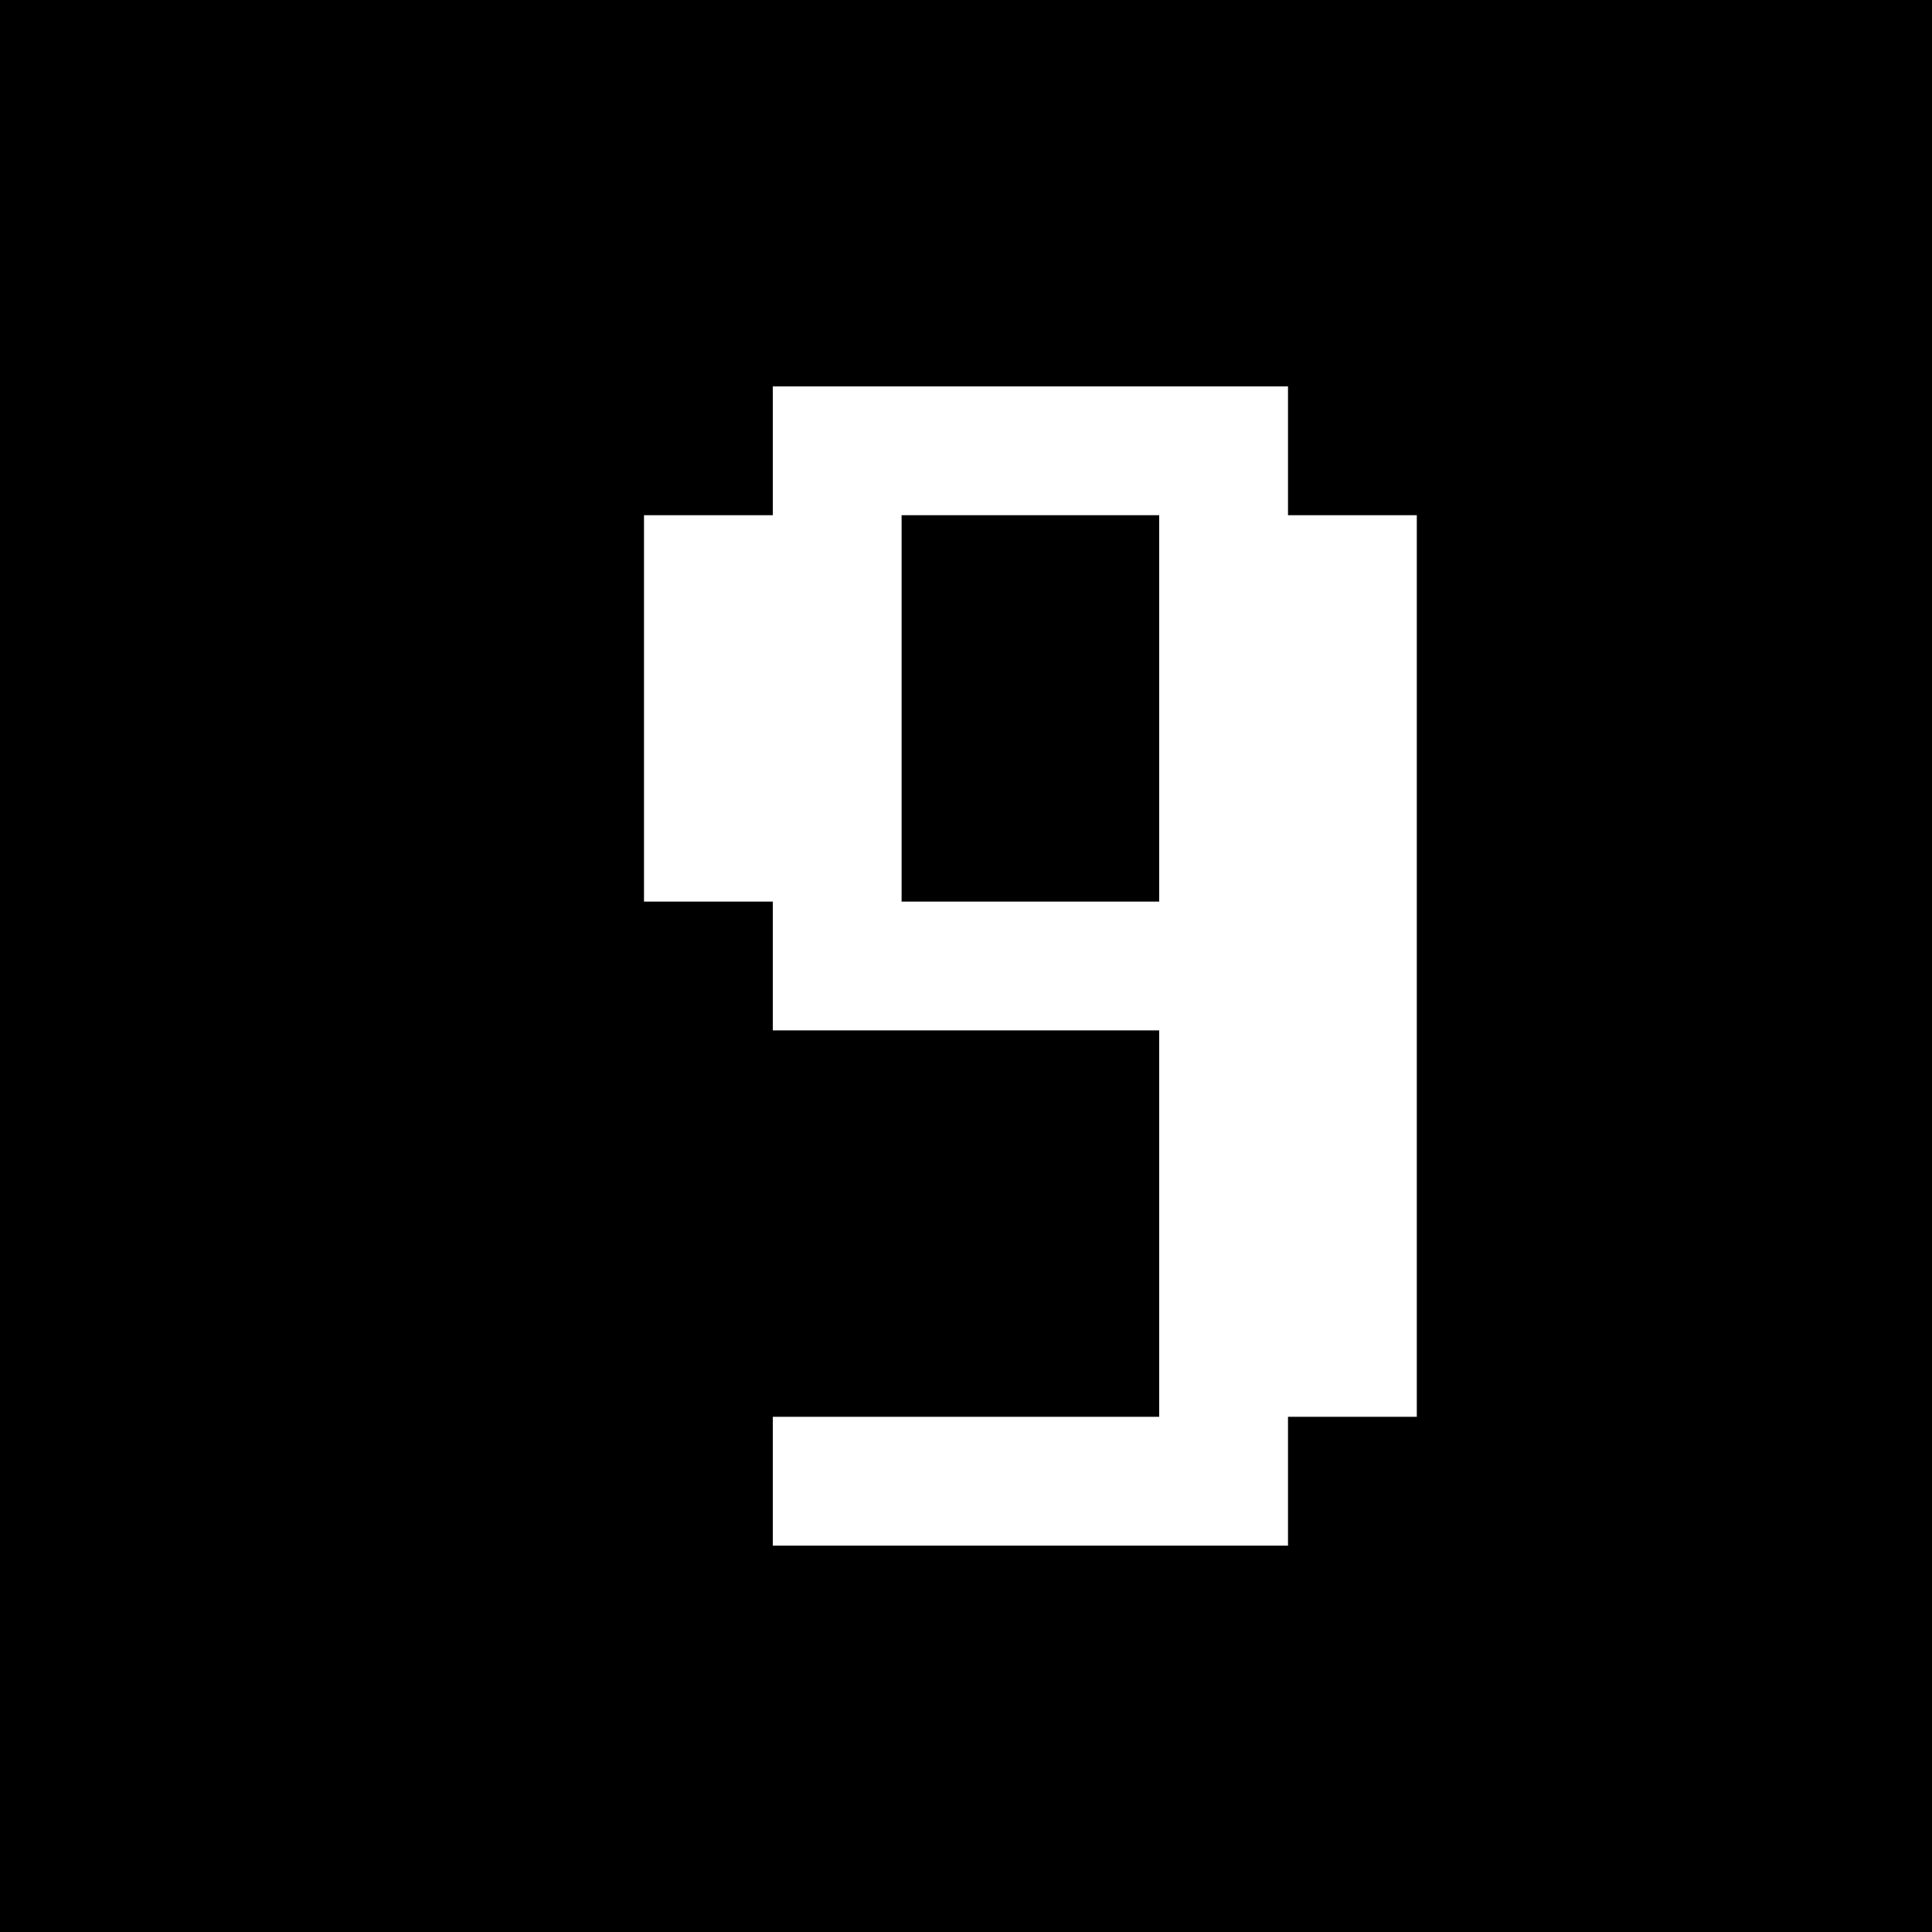
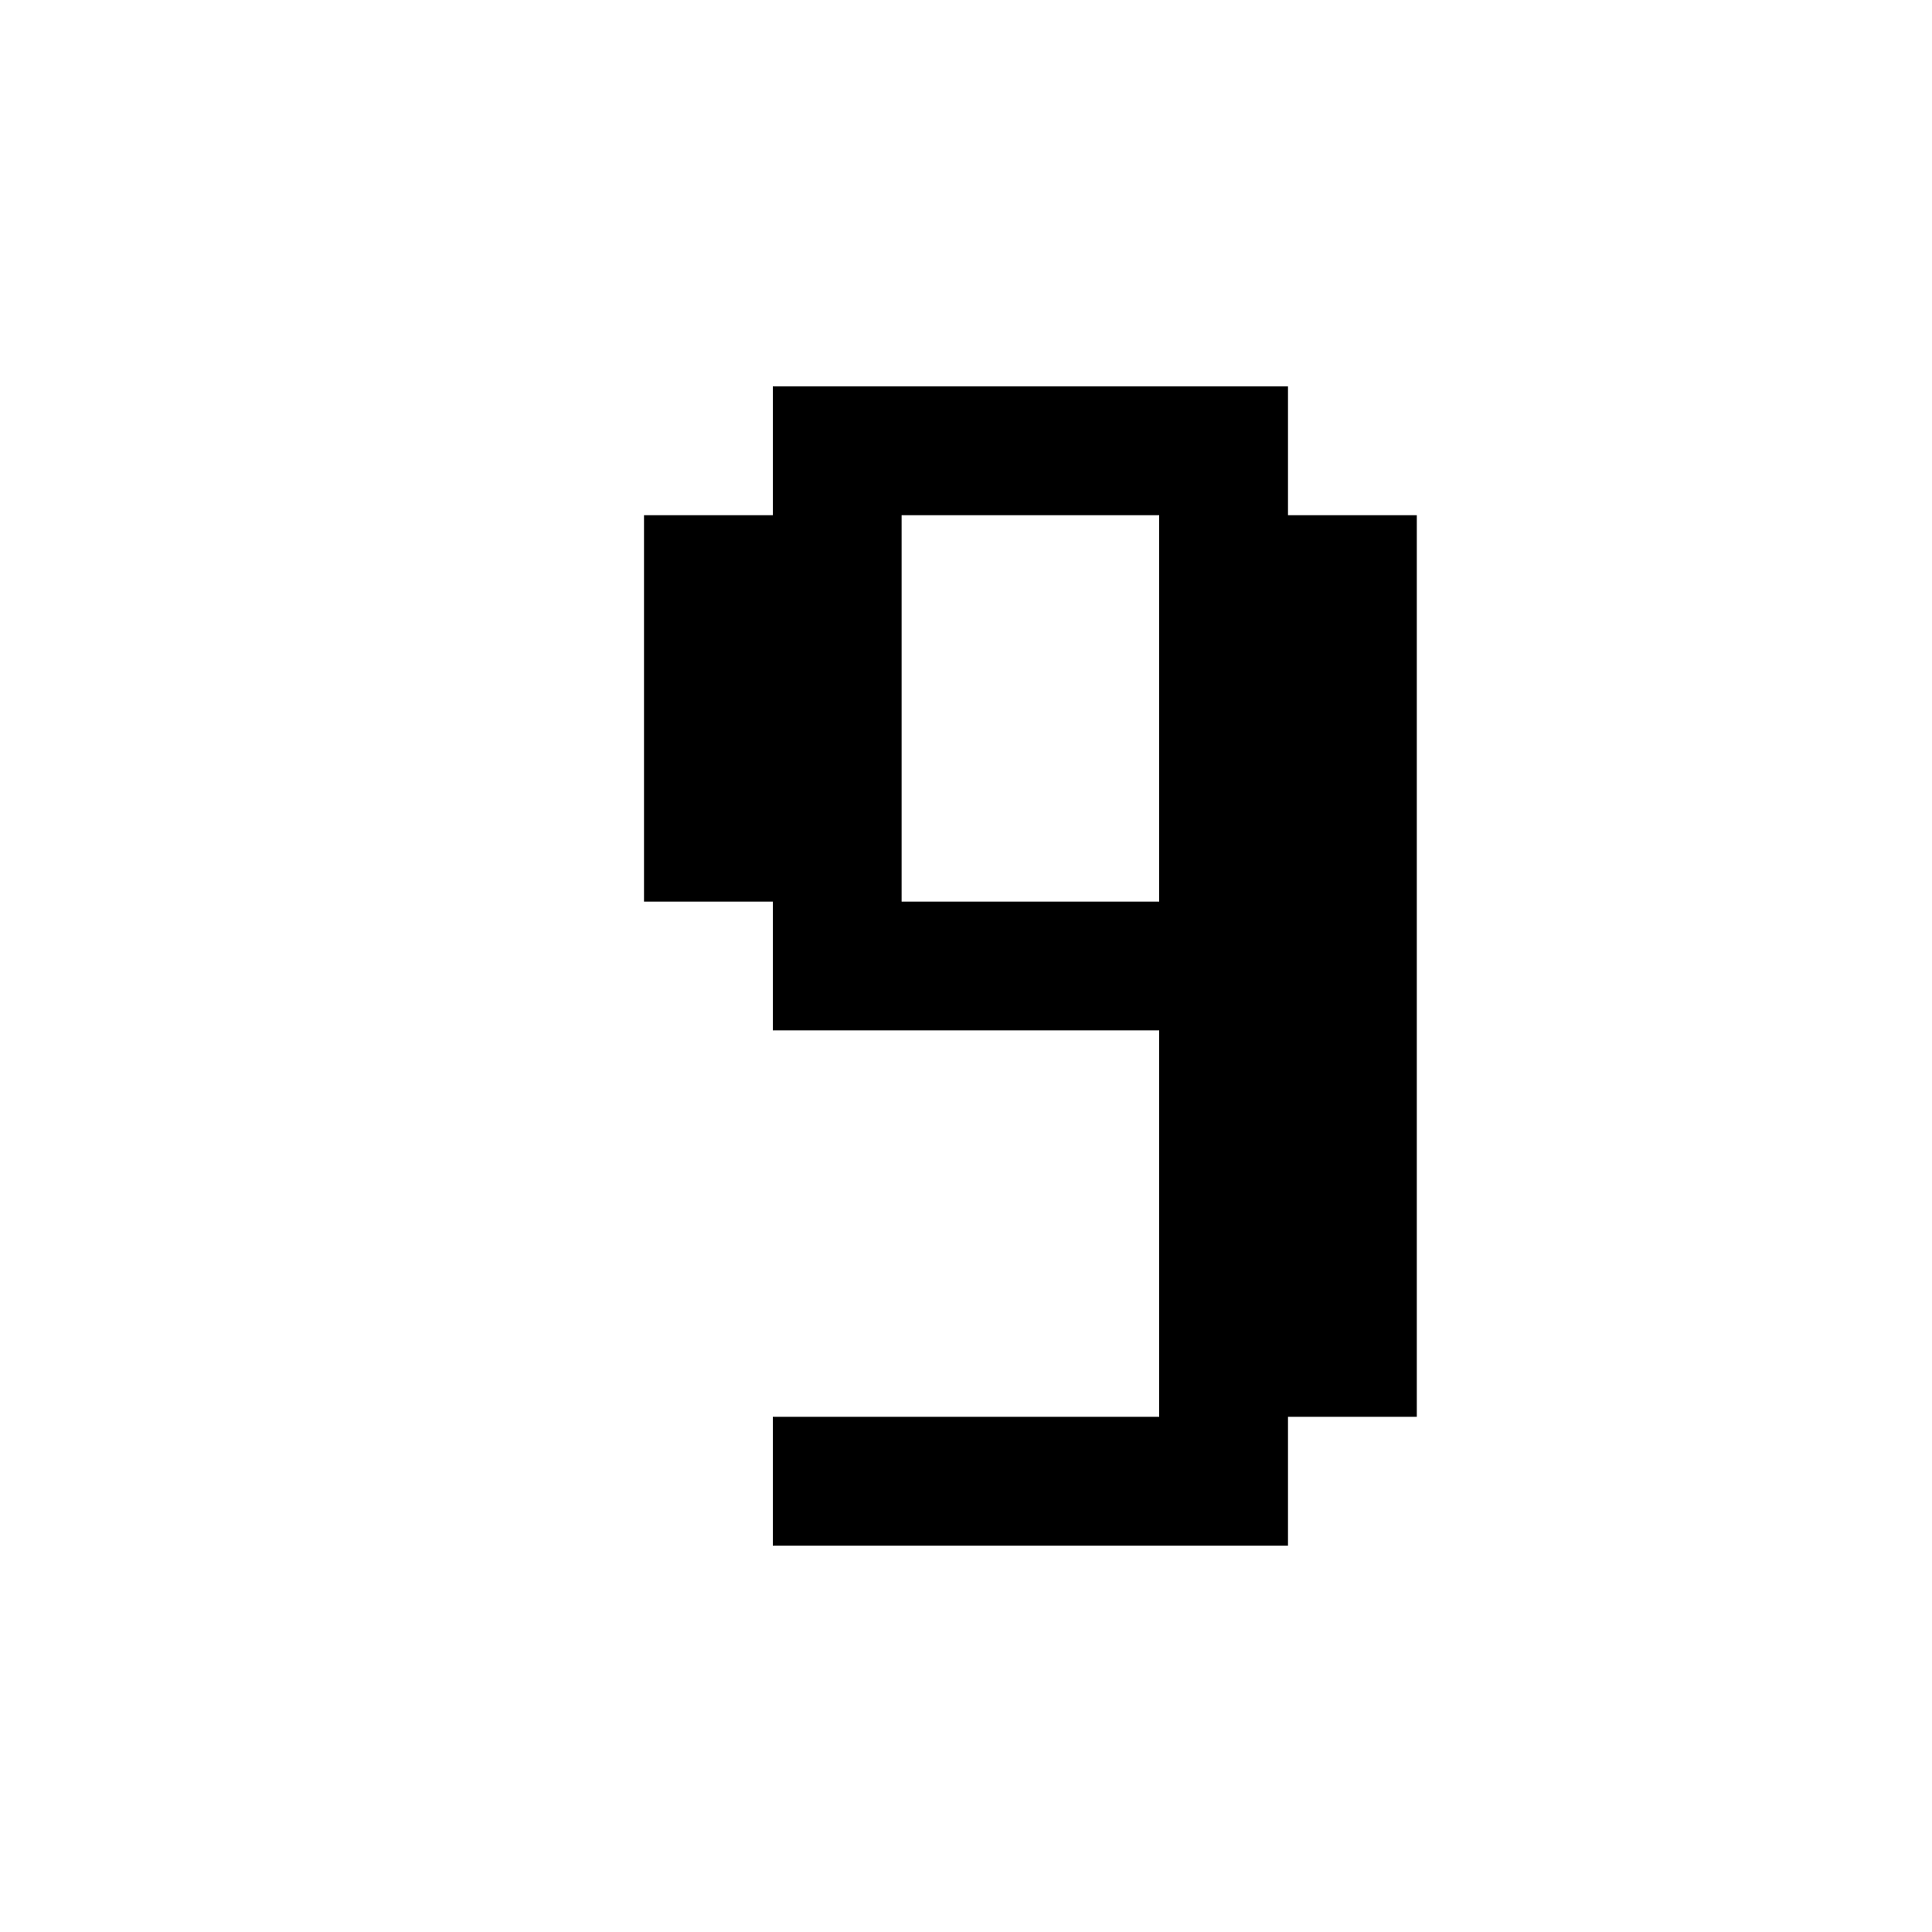
<svg xmlns="http://www.w3.org/2000/svg" version="1" width="60" height="60" viewBox="0 0 45 45">
-   <path d="M22.5 0H0v45h45V0H22.5zM24 9h6v3h3v21h-3v3H18v-3h9v-9h-9v-3h-3v-9h3V9h6zm0 3h-3v9h6v-9h-3z" />
+   <path d="M22.5 0H0v45V0H22.5zM24 9h6v3h3v21h-3v3H18v-3h9v-9h-9v-3h-3v-9h3V9h6zm0 3h-3v9h6v-9h-3z" />
</svg>